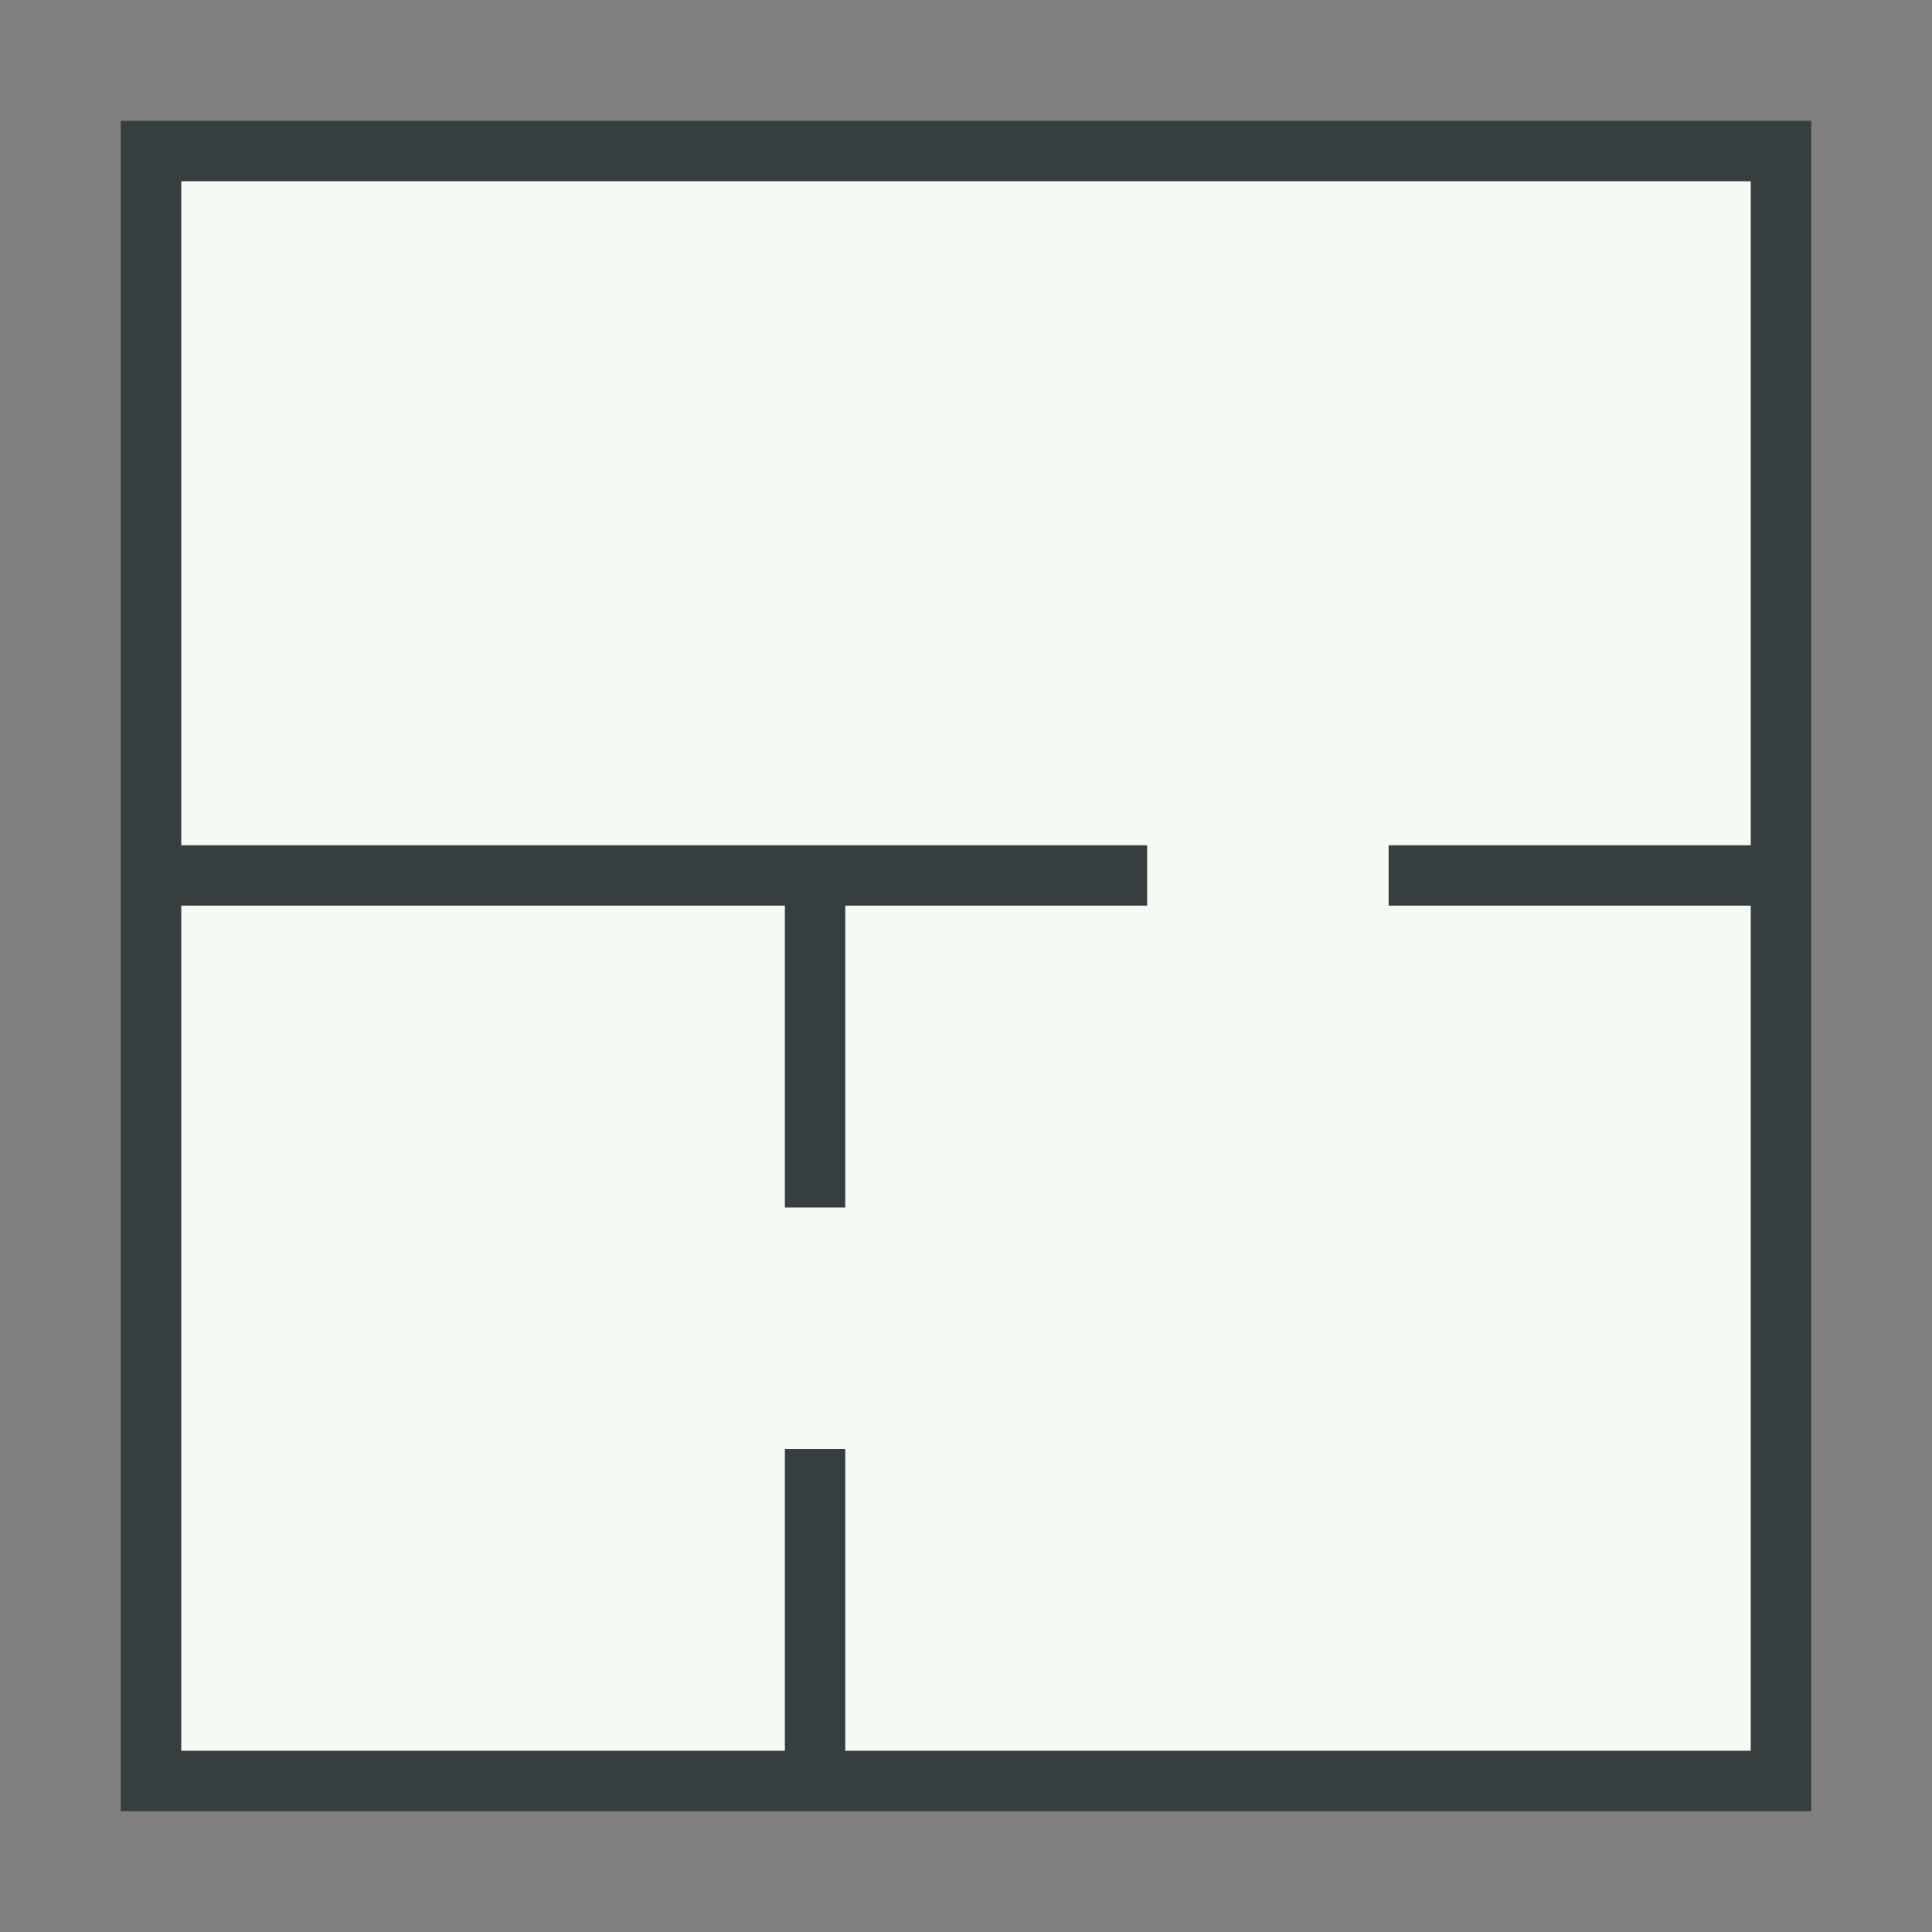
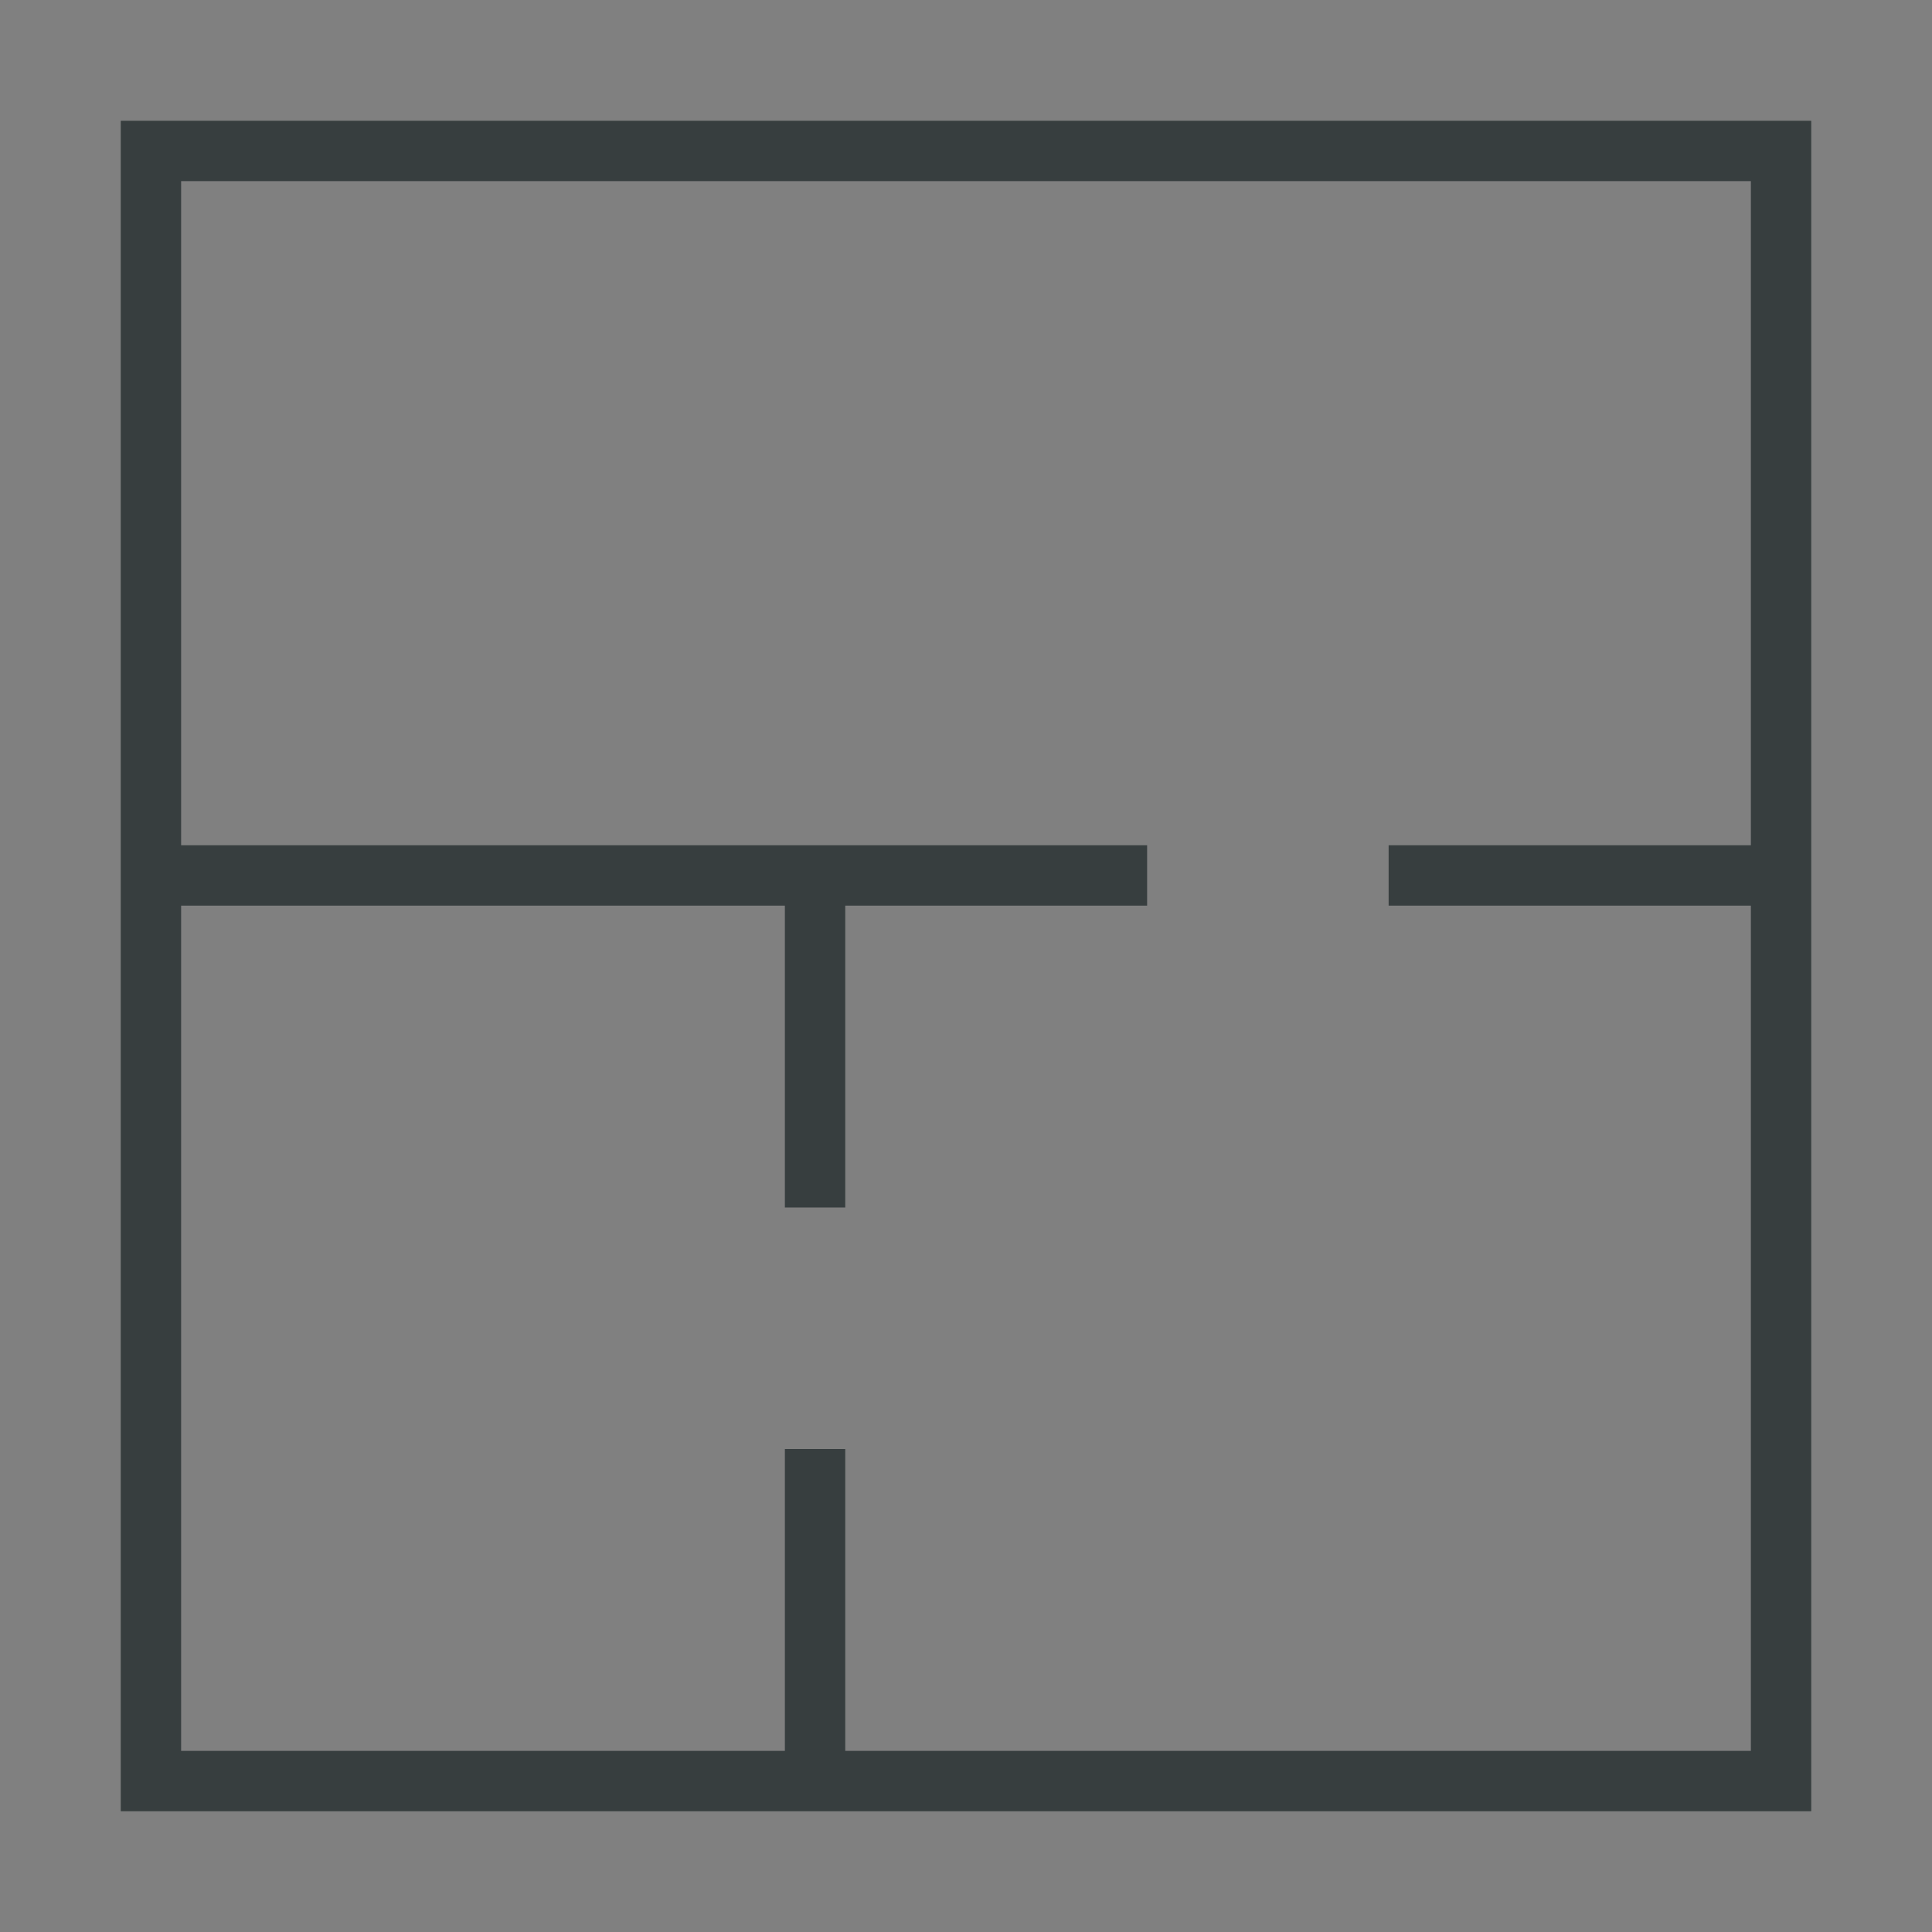
<svg xmlns="http://www.w3.org/2000/svg" id="Content" viewBox="0 0 32 32">
  <rect x="0" y="0" width="32" height="32" fill="#808080" stroke="none" />
  <defs>
    <style>.cls-1{fill:#f6faf4;}.cls-2{fill:#373e3f;}</style>
  </defs>
-   <rect class="cls-1" x="3" y="3" width="26" height="26" />
  <path class="cls-2" d="M2,2V30H30V2ZM29,15V29H14V24H13v5H3V15H13v5h1V15h5V14H3V3H29V14H23v1Z" />
</svg>